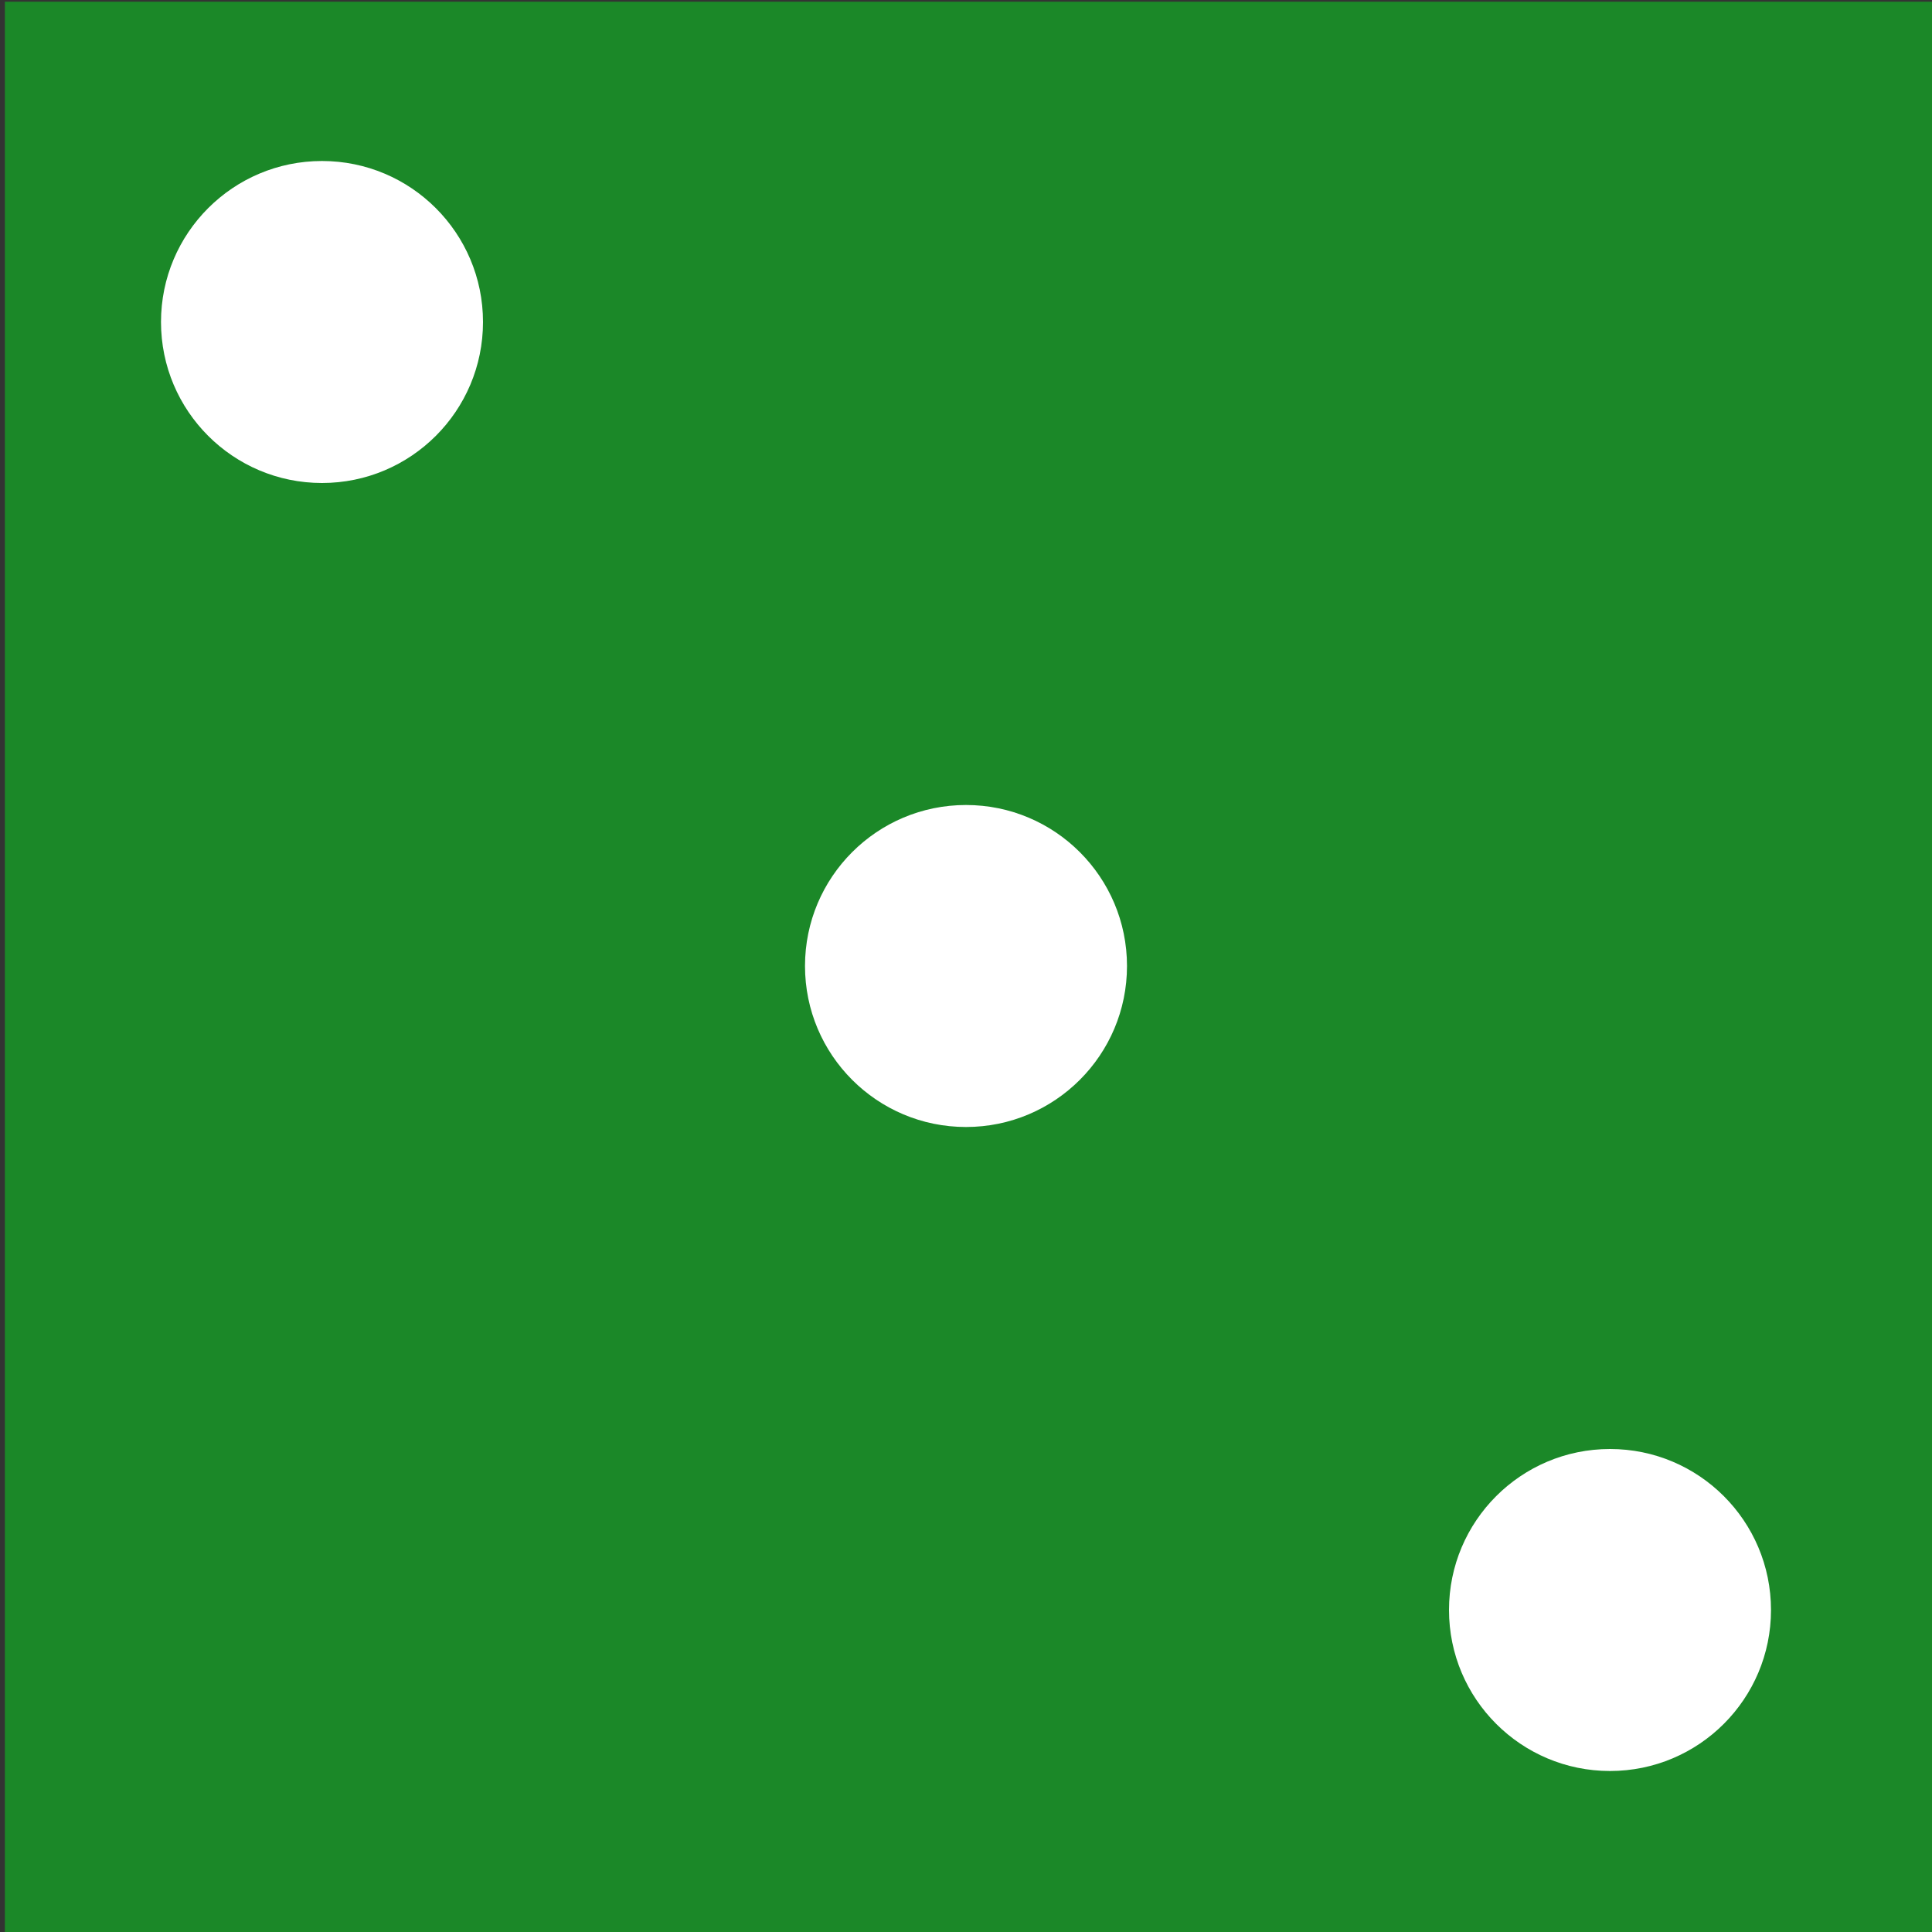
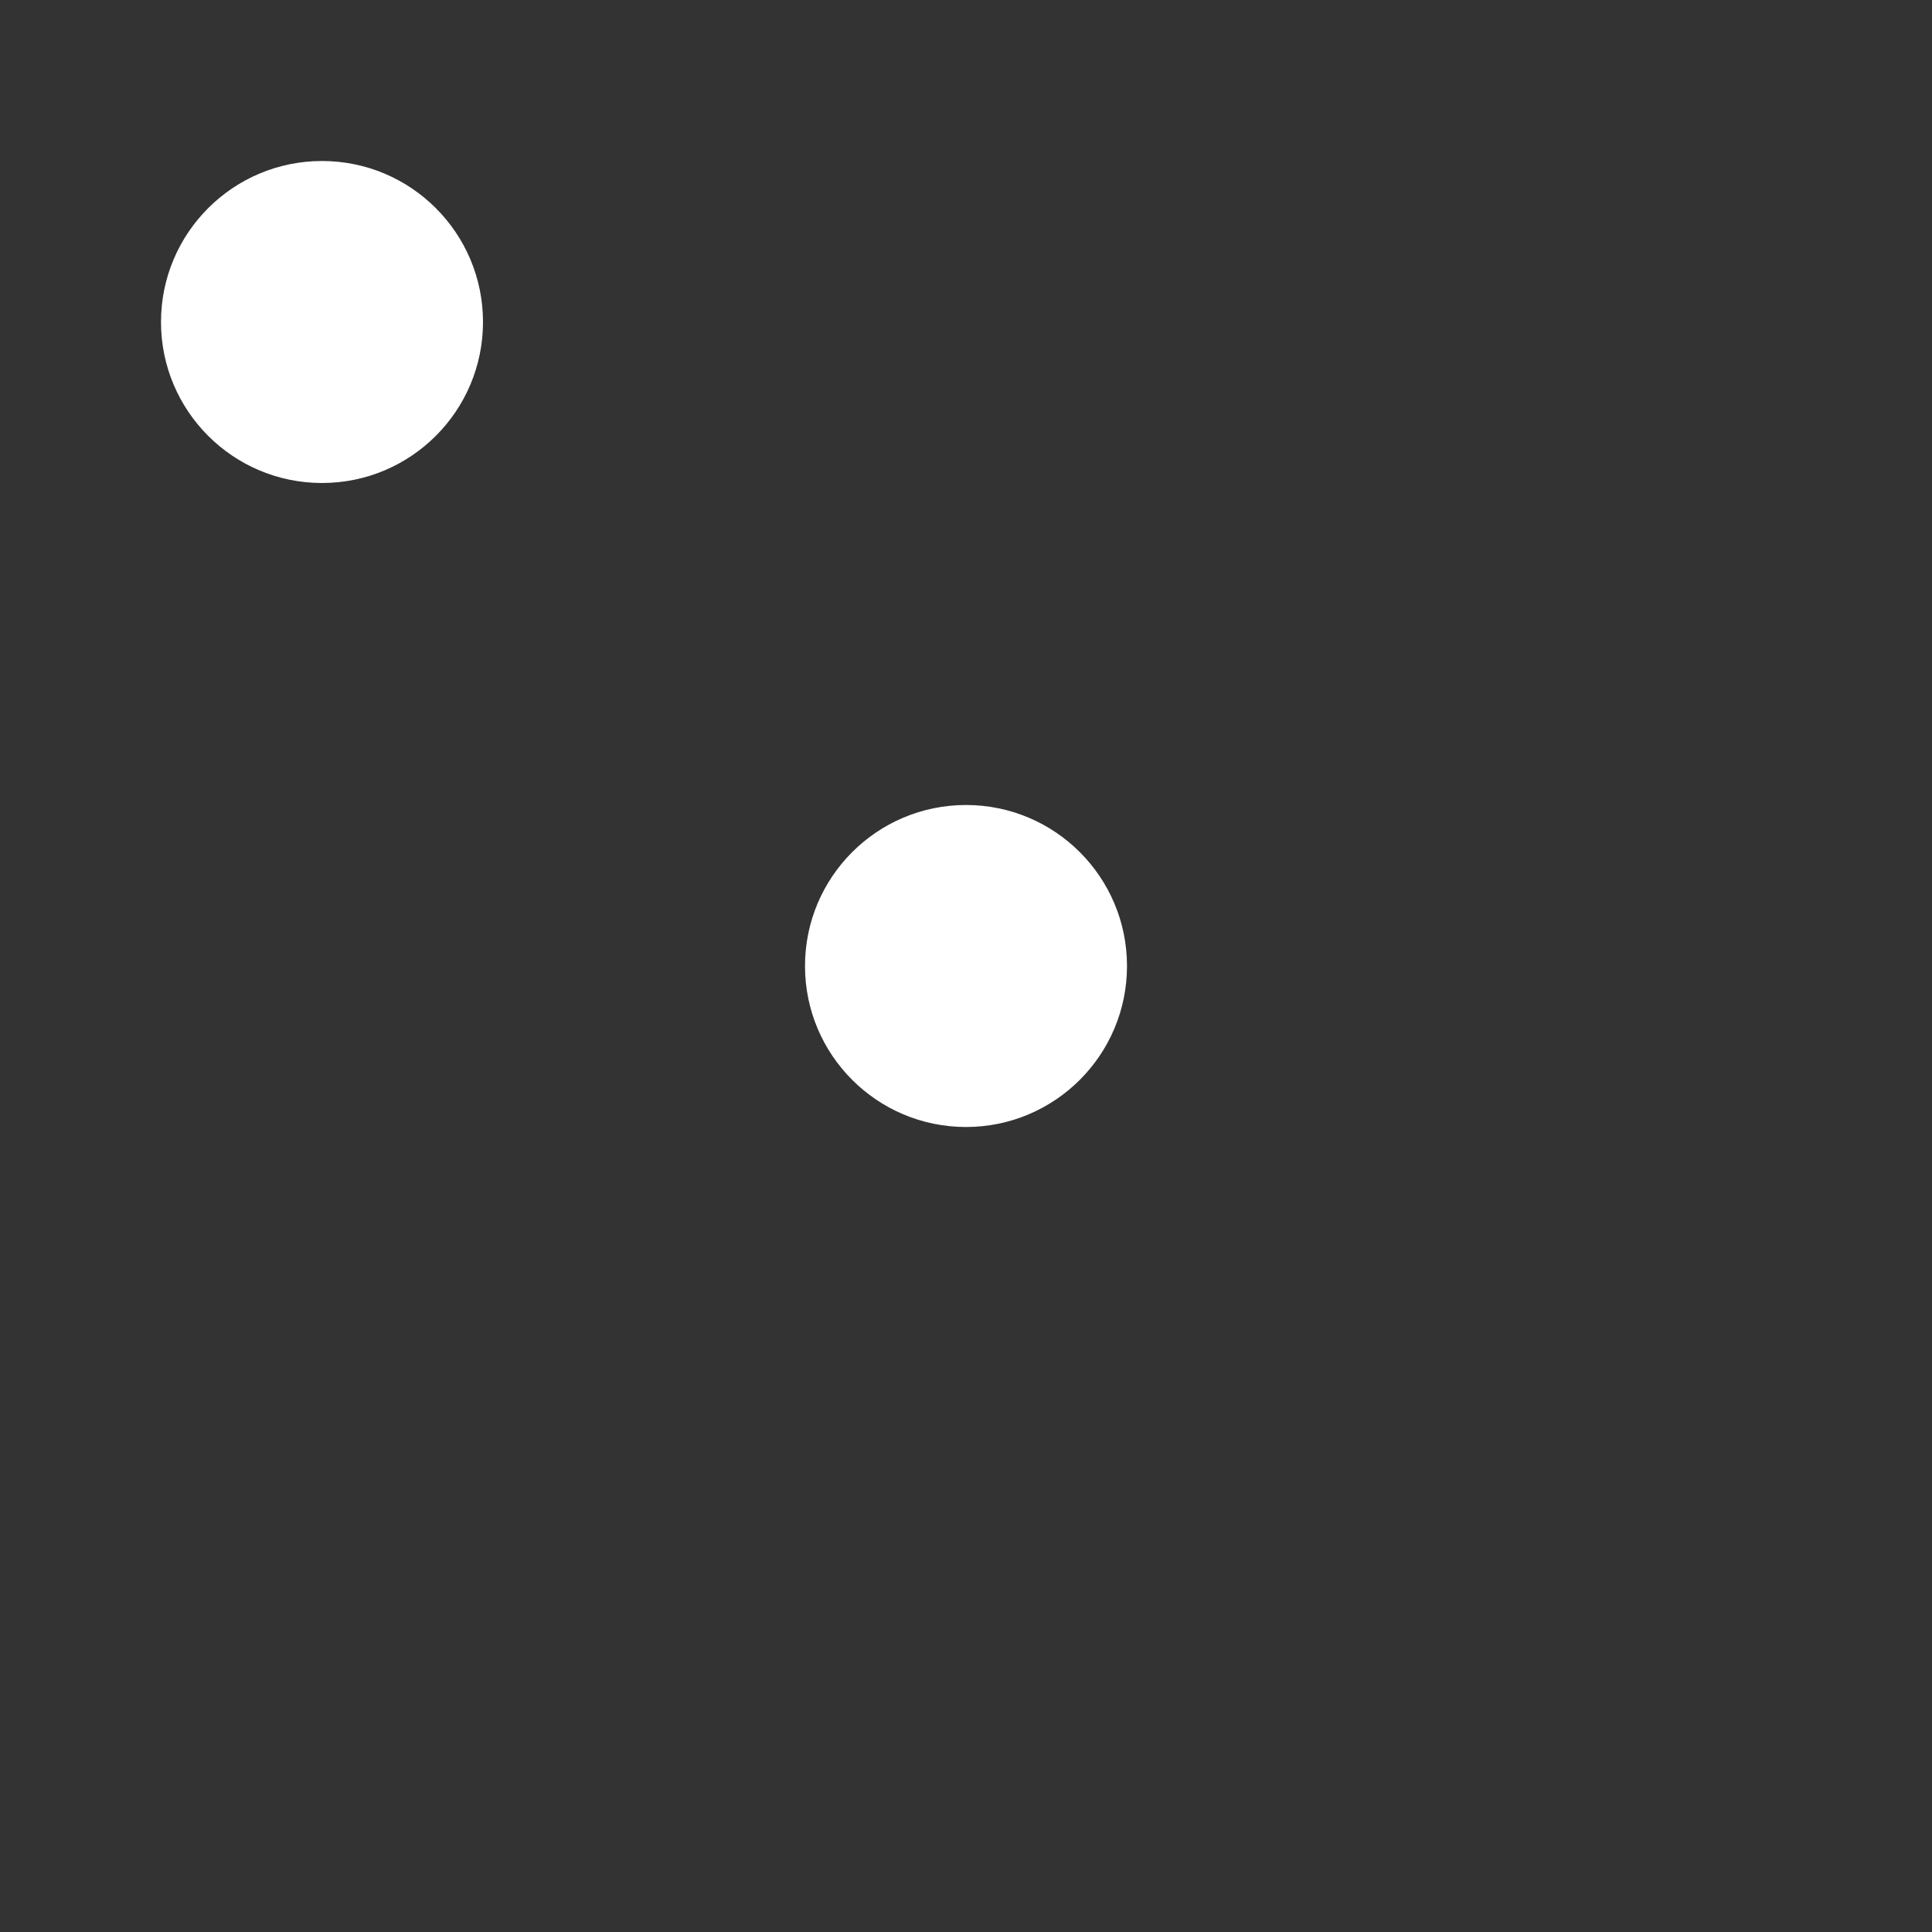
<svg xmlns="http://www.w3.org/2000/svg" xmlns:ns1="http://www.inkscape.org/namespaces/inkscape" xmlns:ns2="http://sodipodi.sourceforge.net/DTD/sodipodi-0.dtd" width="300mm" height="300mm" viewBox="0 0 300 300" version="1.1" id="svg8" ns1:version="0.92.4 (5da689c313, 2019-01-14)" ns2:docname="3gw.svg">
  <rect x="0" y="0" width="300" height="300" fill="#333333" stroke="none" />
  <defs id="defs2" />
  <ns2:namedview id="base" pagecolor="#ffffff" bordercolor="#666666" borderopacity="1.0" ns1:pageopacity="0.0" ns1:pageshadow="2" ns1:zoom="0.7" ns1:cx="745.84451" ns1:cy="566.92913" ns1:document-units="mm" ns1:current-layer="layer1" showgrid="false" ns1:window-width="1711" ns1:window-height="1008" ns1:window-x="50" ns1:window-y="3" ns1:window-maximized="0" />
  <g ns1:label="Ebene 1" ns1:groupmode="layer" id="layer1" transform="translate(0,3)">
-     <rect id="rect3892" width="300" height="300" x="0.756" y="-2.735" style="stroke-width:0.265;fill:#0bc722;fill-opacity:1;opacity:0.579" />
    <circle id="path10" cx="150" cy="147" style="stroke-width:0.891;fill:#ffffff;fill-opacity:1" r="25" />
    <circle id="path10-7-8-4" cx="50" cy="47" style="stroke-width:0.891;fill:#ffffff;fill-opacity:1" r="25" />
-     <circle id="path10-7-8-4-3-0" cx="250" cy="247" style="stroke-width:0.891;fill:#ffffff;fill-opacity:1" r="25" />
  </g>
</svg>